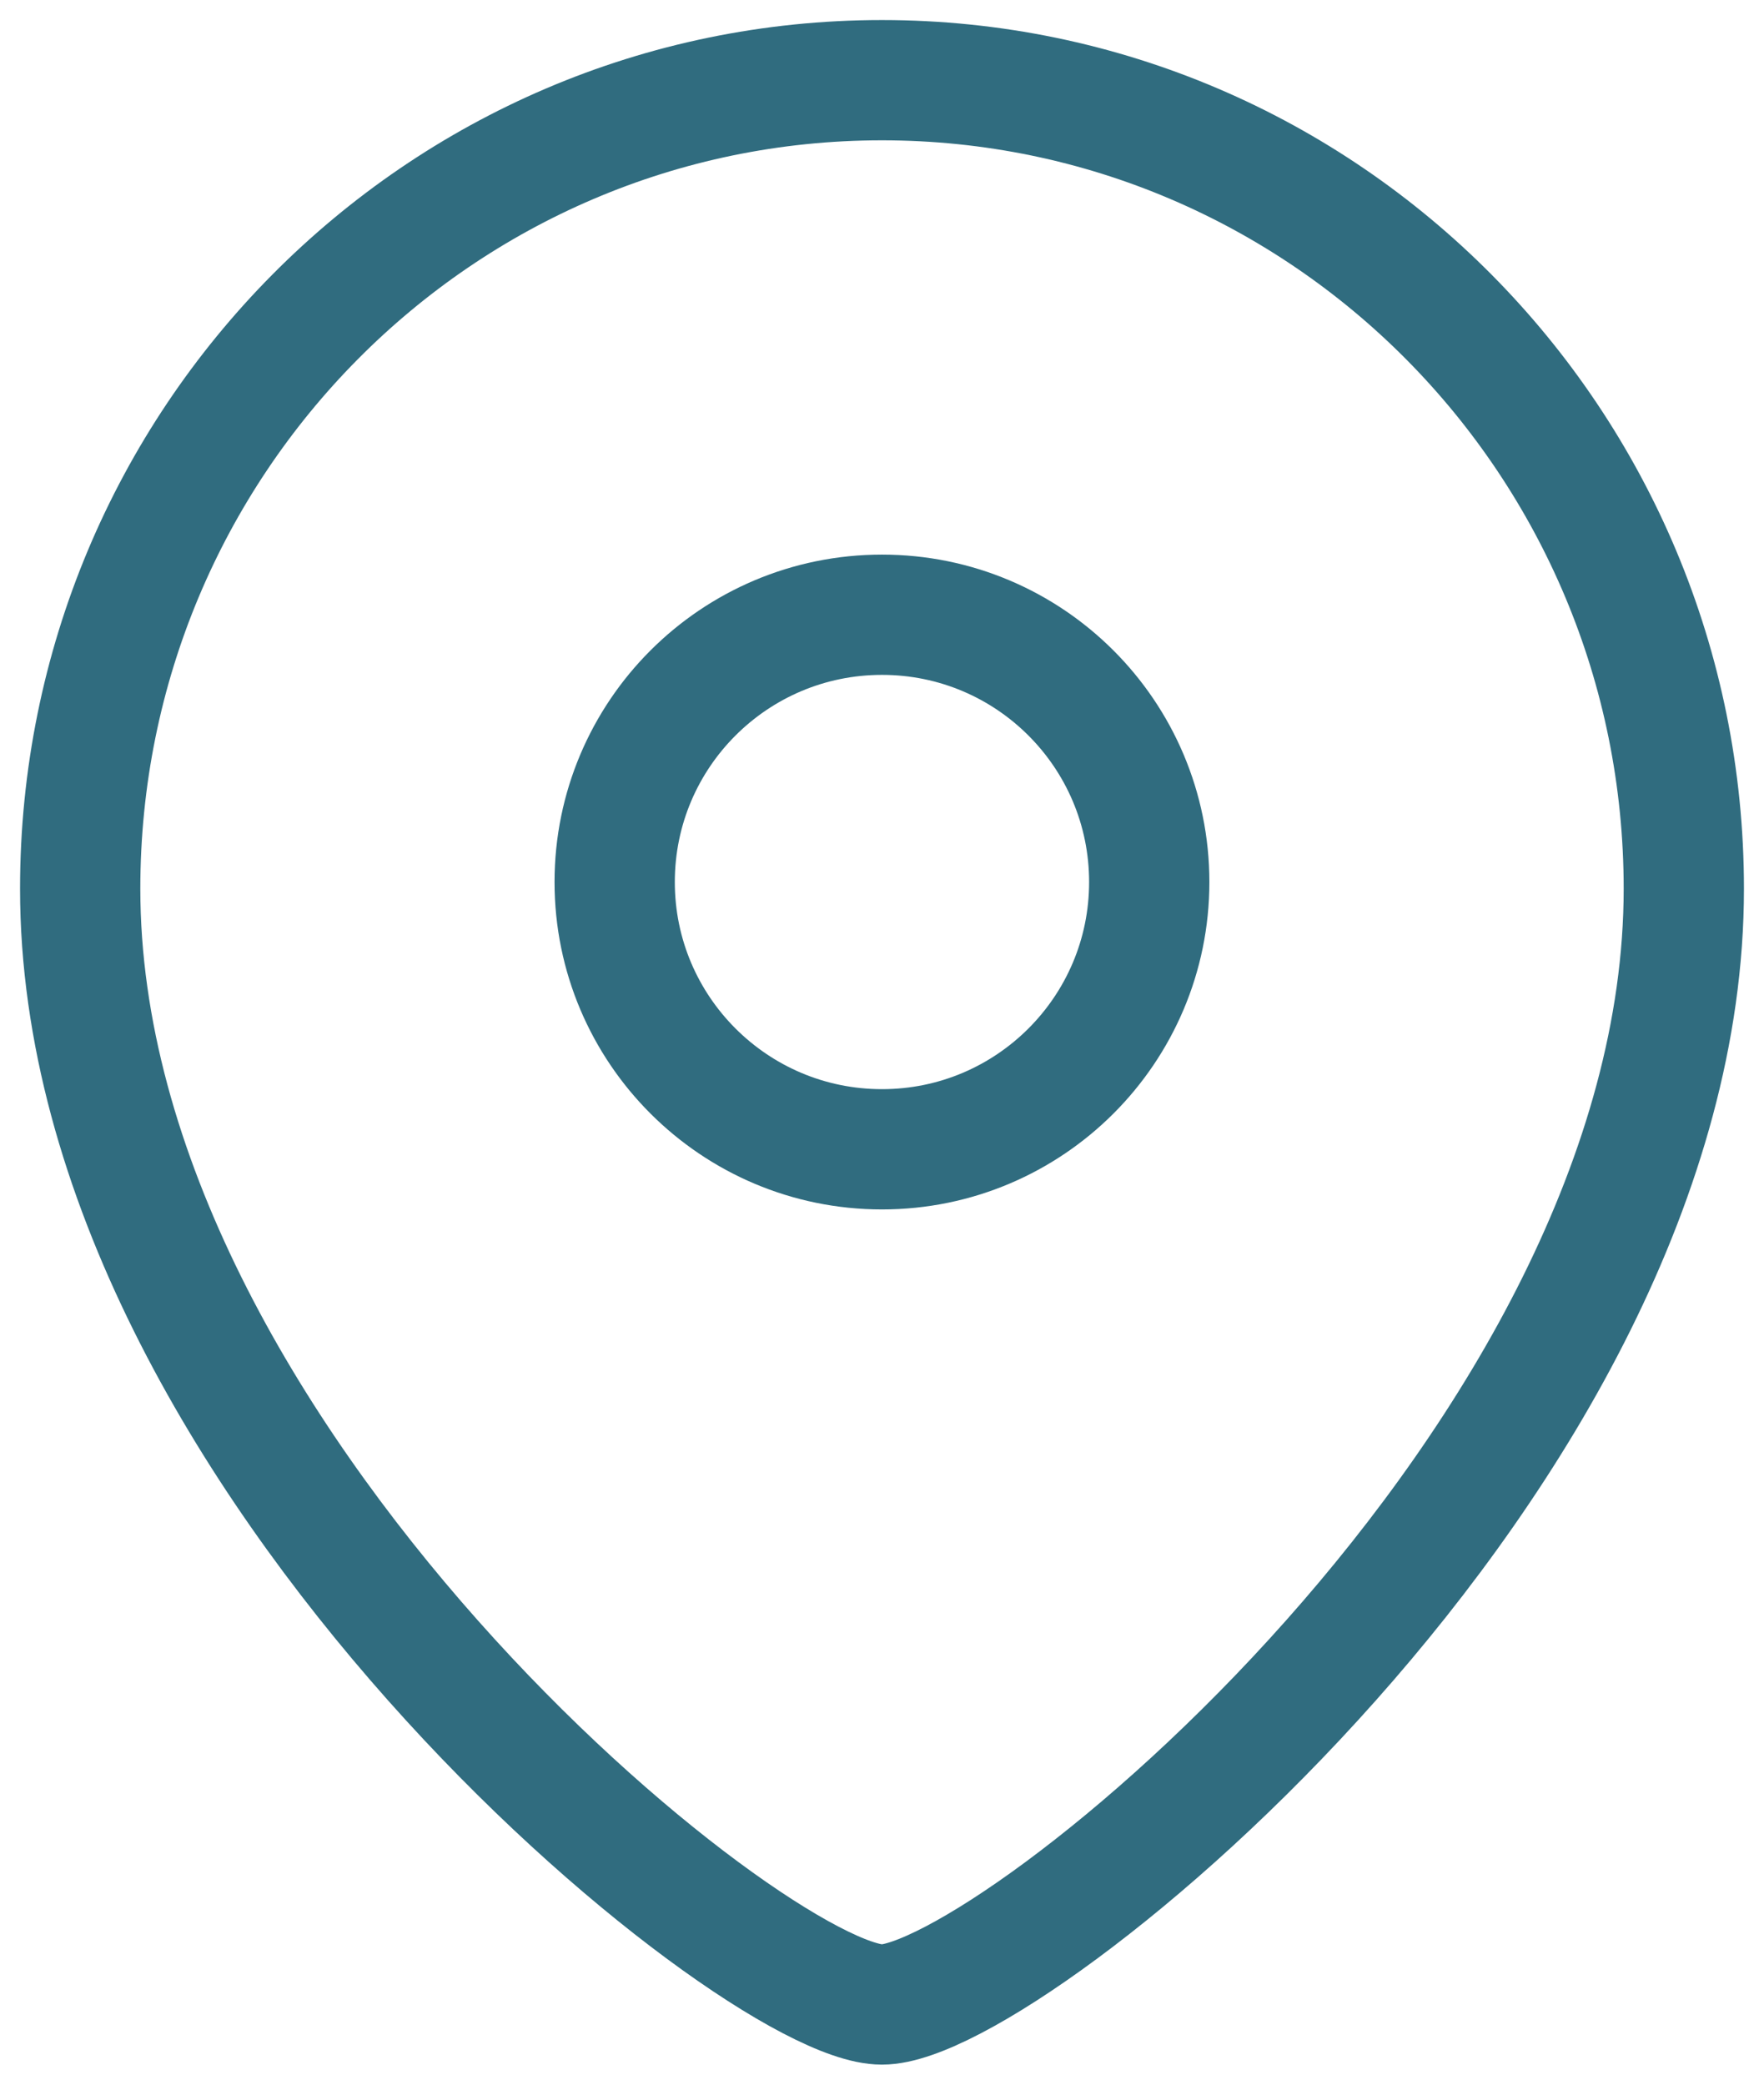
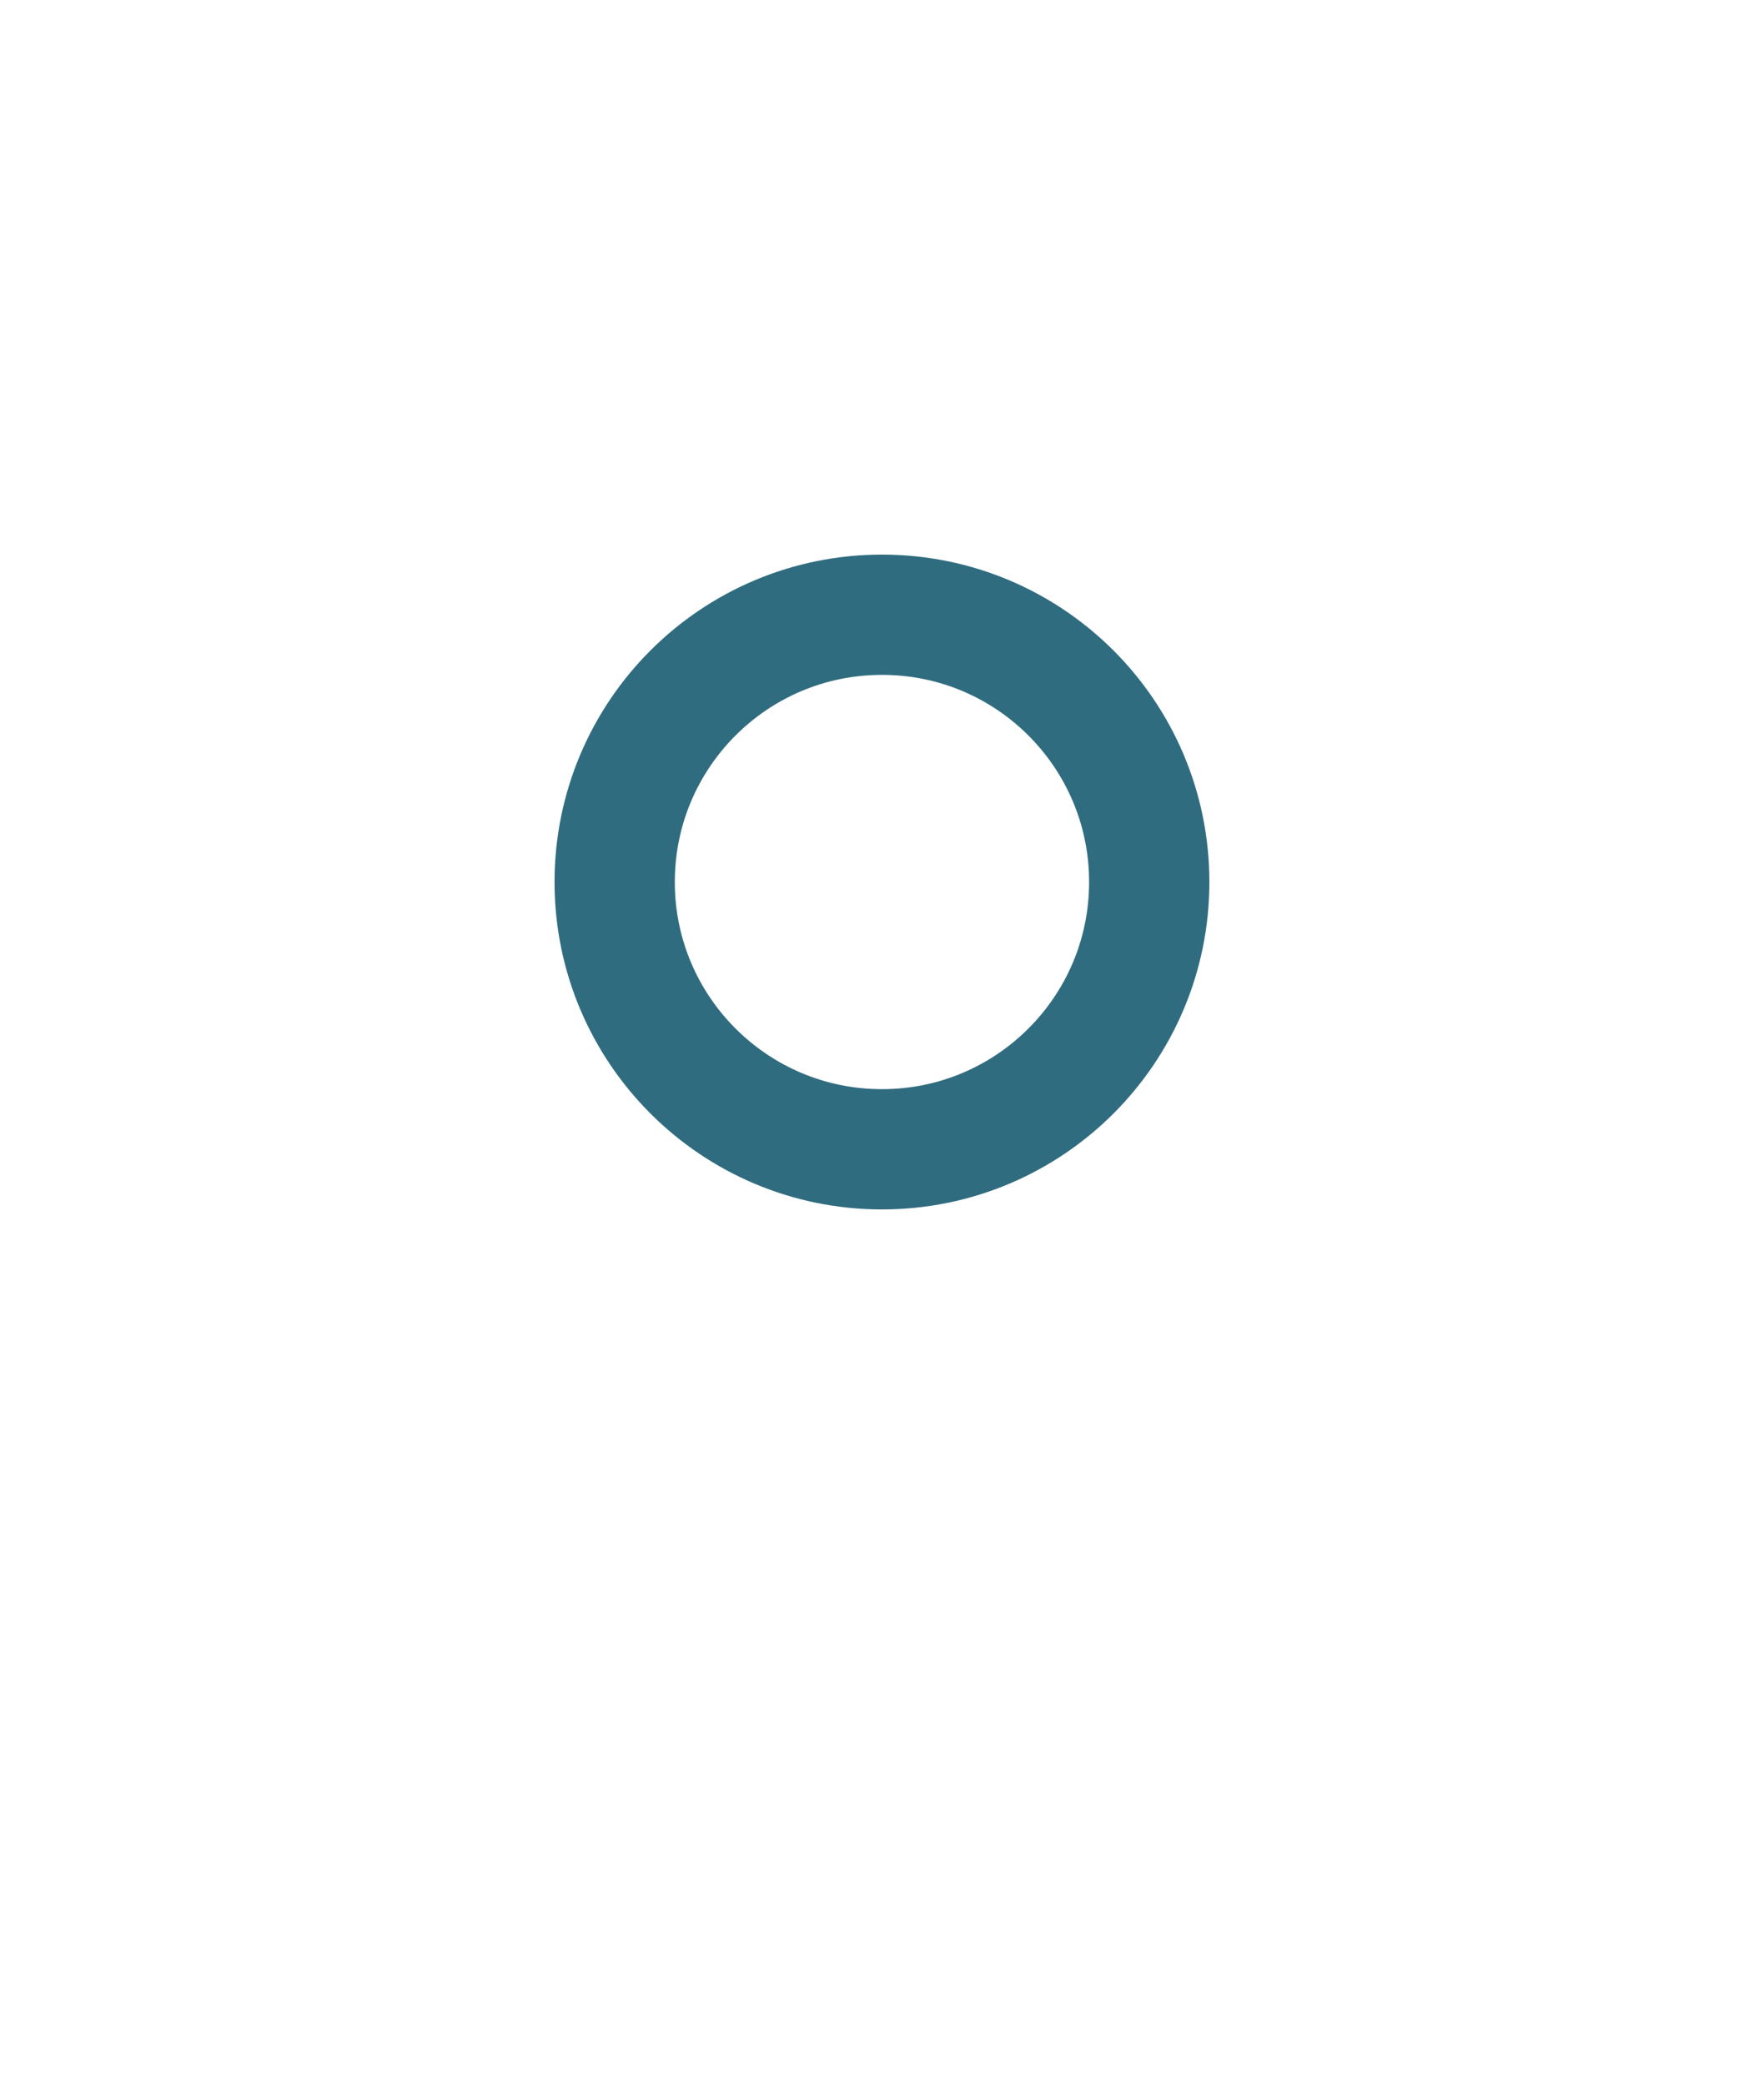
<svg xmlns="http://www.w3.org/2000/svg" fill="none" height="26" viewBox="0 0 22 26" width="22">
  <g style="fill-rule:evenodd;clip-rule:evenodd;stroke:#306c7f;stroke-width:1.5;stroke-linecap:round;stroke-linejoin:round">
    <path d="m14.333 11.001c0-1.842-1.492-3.334-3.333-3.334-1.842 0-3.334 1.492-3.334 3.334 0 1.84 1.492 3.333 3.334 3.333 1.84 0 3.333-1.492 3.333-3.333z" />
-     <path d="m10.999 25c-1.598 0-9.999-6.802-9.999-13.916 0-5.569 4.476-10.084 9.999-10.084 5.523 0 10.001 4.516 10.001 10.084 0 7.113-8.403 13.916-10.001 13.916z" />
  </g>
</svg>